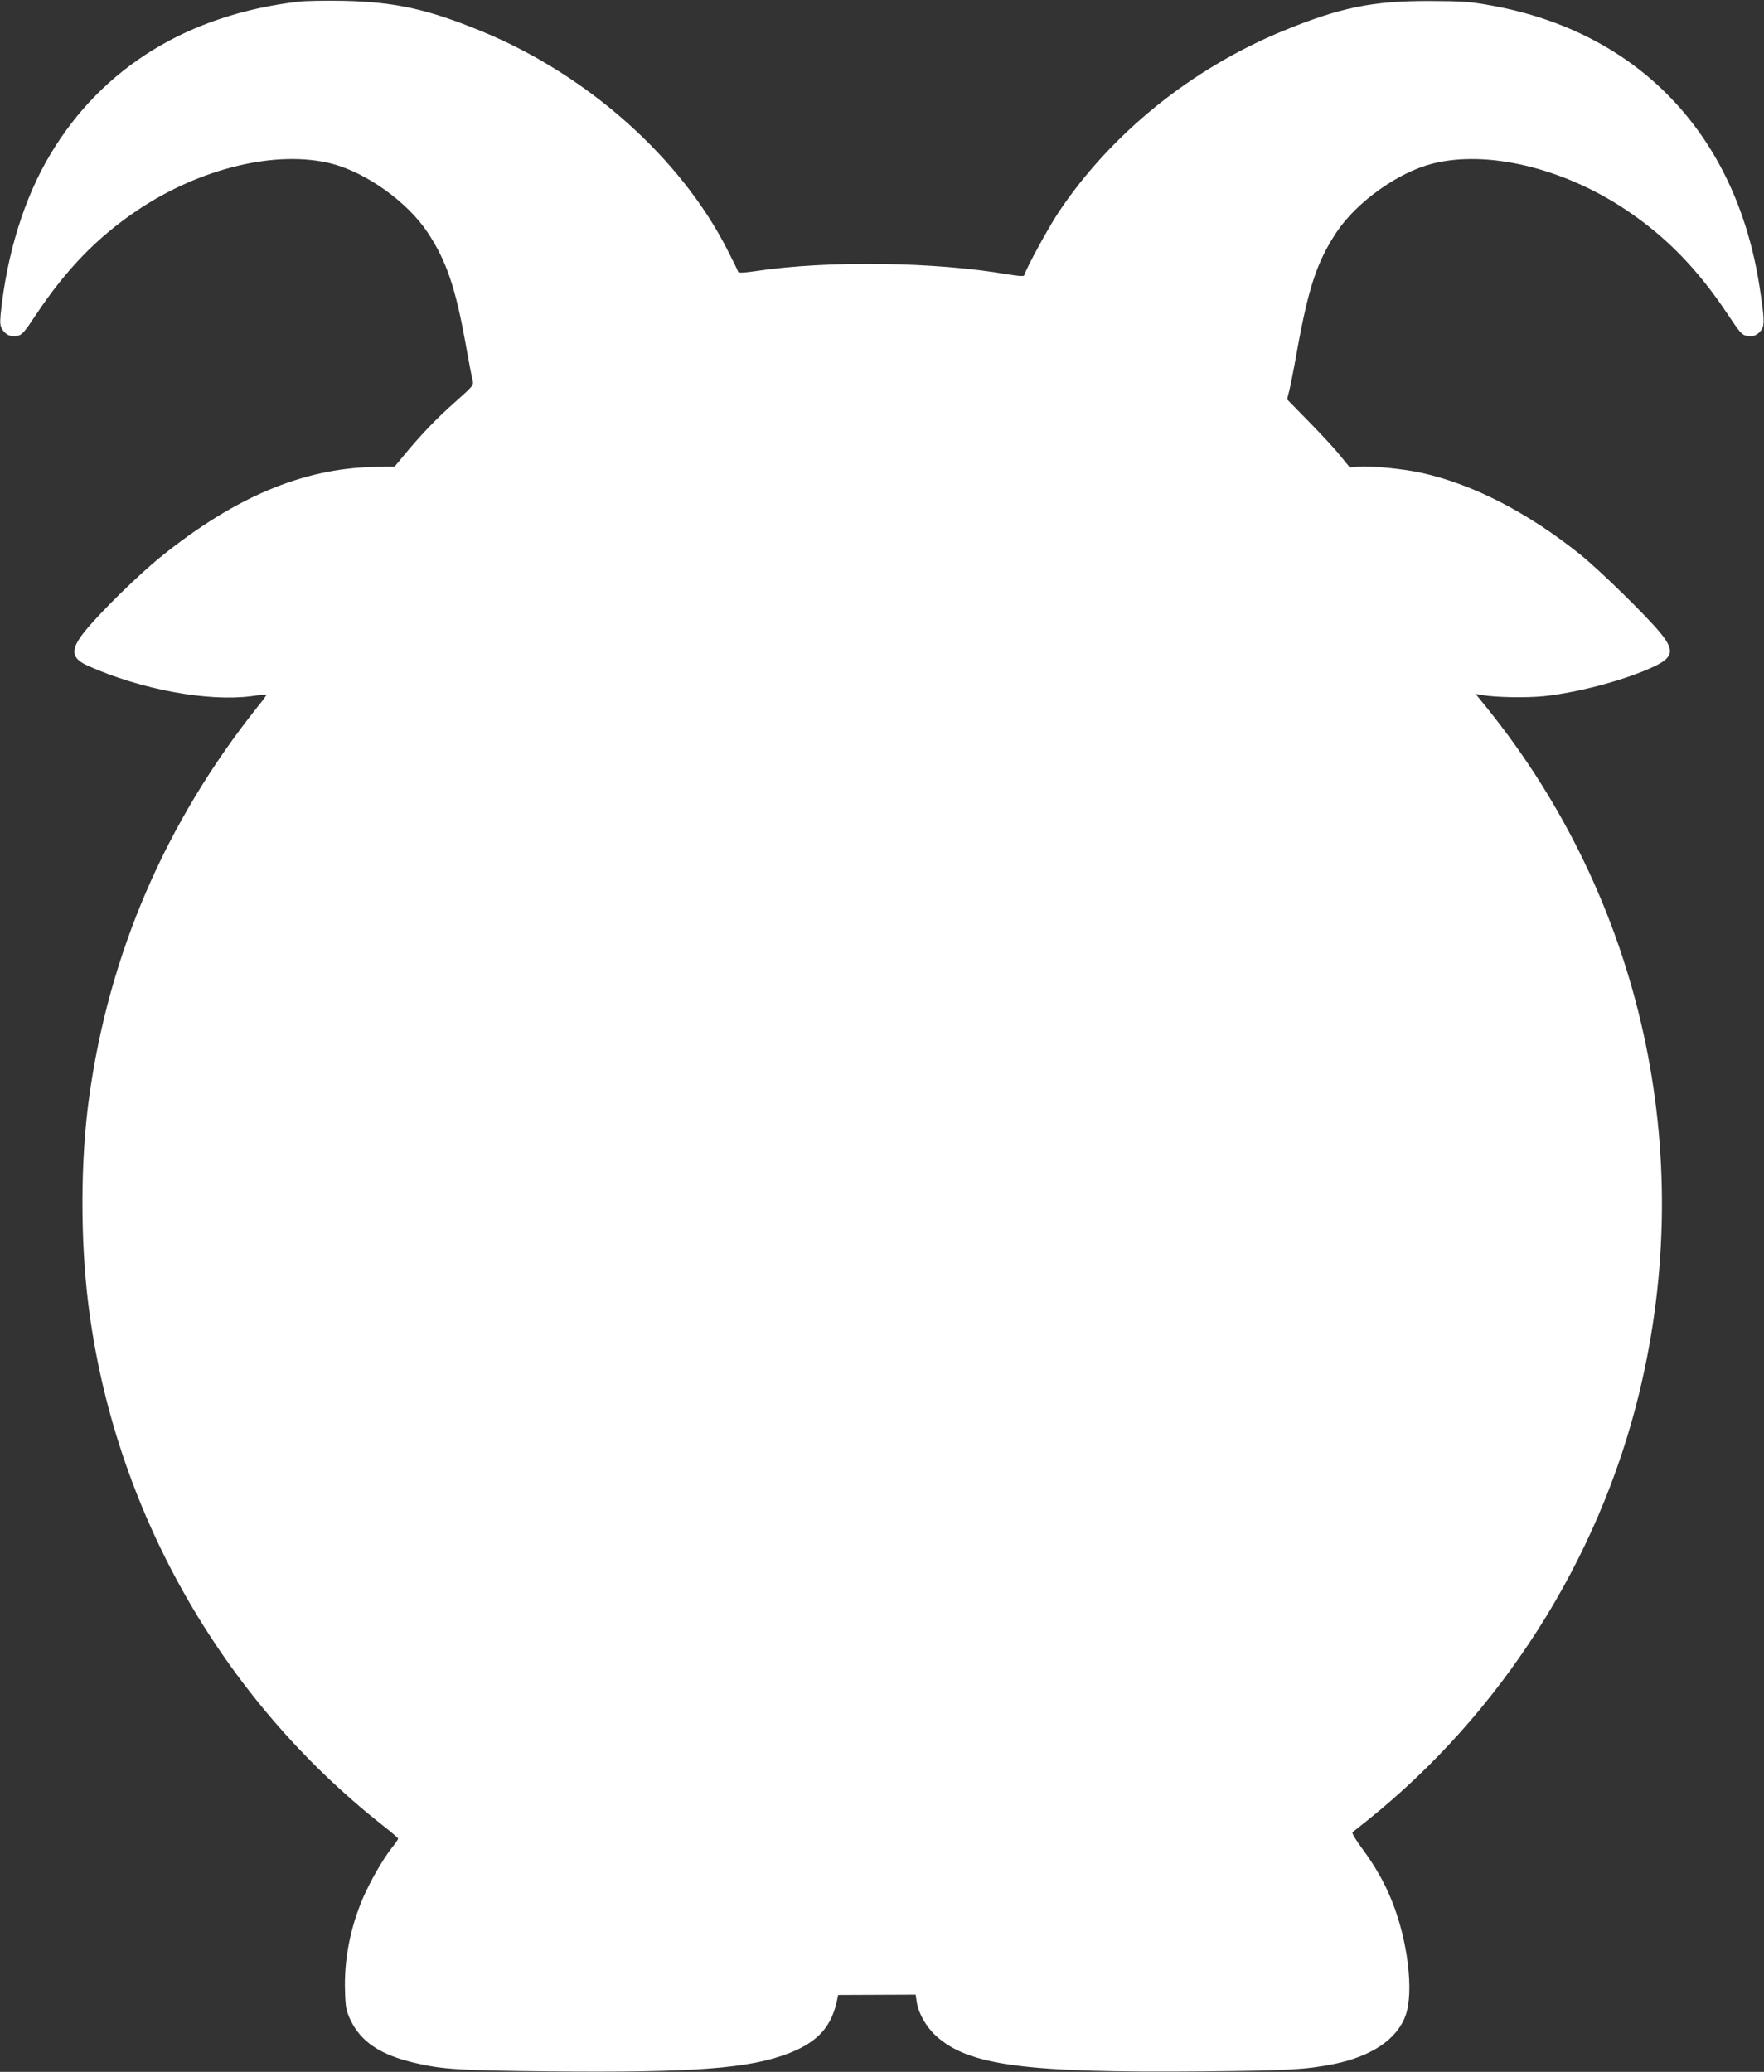
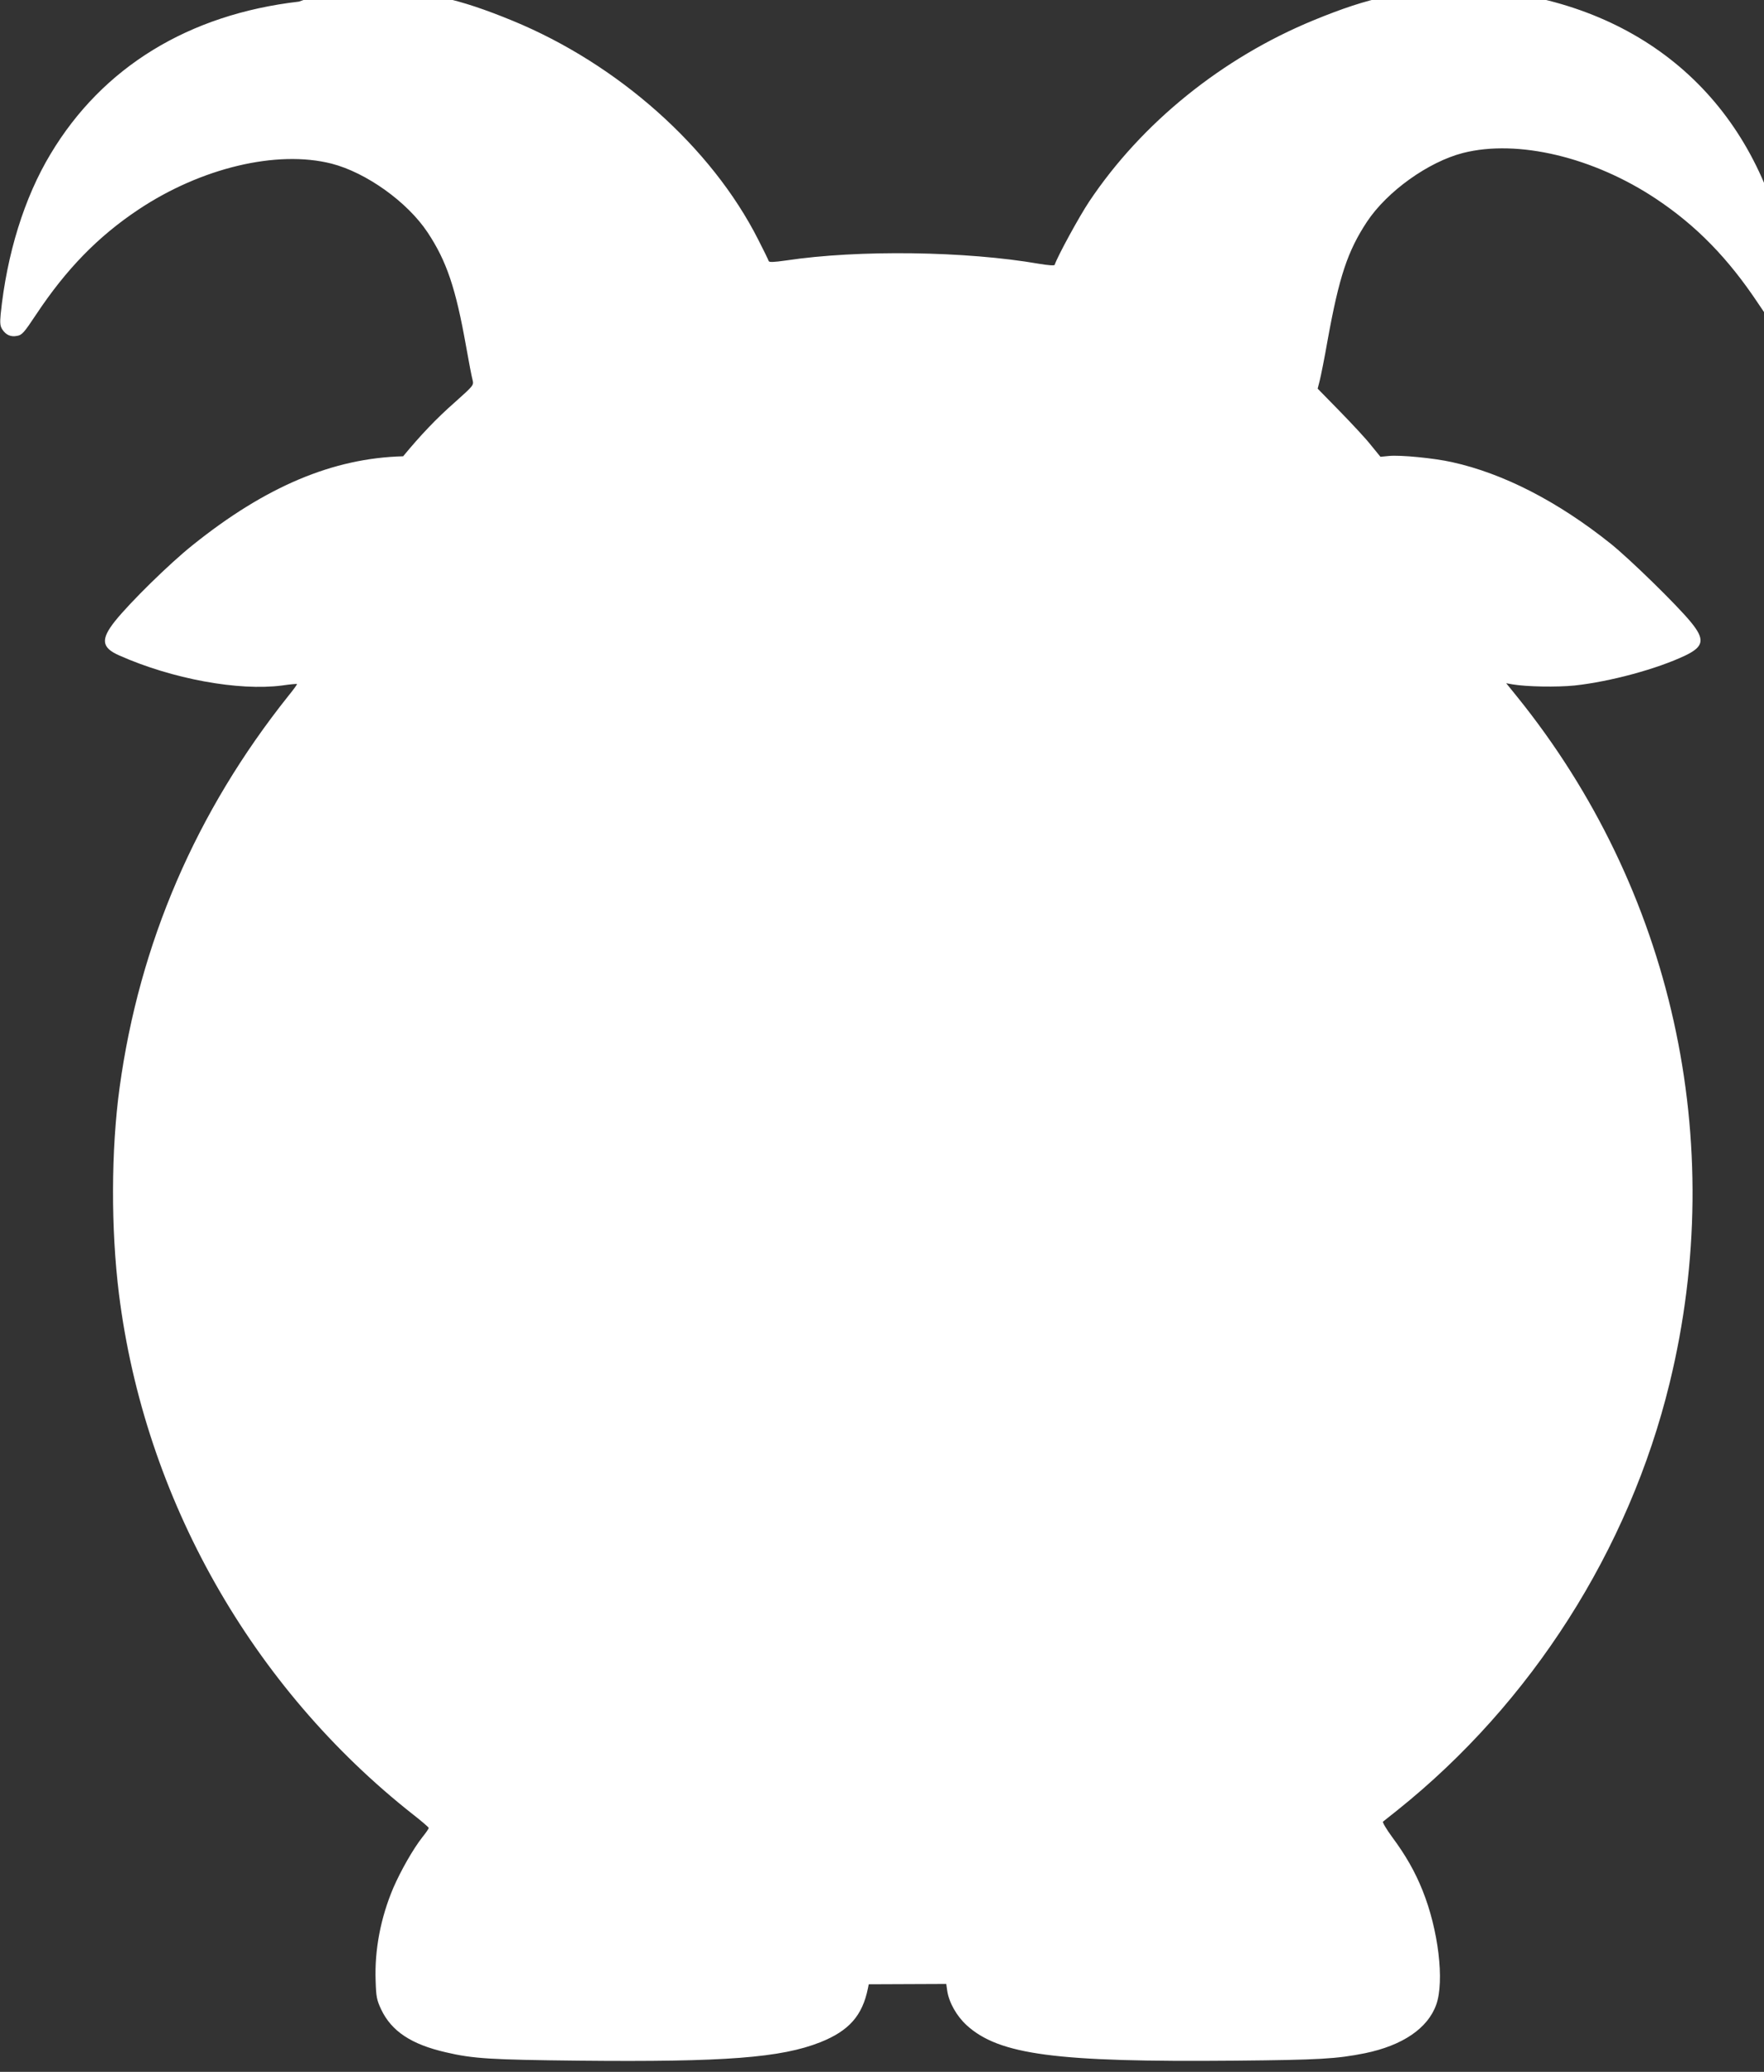
<svg xmlns="http://www.w3.org/2000/svg" version="1.0" width="1090pt" height="1280pt" viewBox="0 0 1090 1280" preserveAspectRatio="xMidYMid meet">
  <rect x="0" y="0" width="1090" height="1280" fill="#333333" stroke="none" />
  <g transform="translate(0,1280) scale(0.1,-0.1)" fill="#ffffff" stroke="none">
-     <path d="M1847 12790 c-681 -79 -1213 -404 -1535 -942 -162 -269 -270 -618 -308 -990 -5 -54 -3 -73 10 -93 23 -35 53 -48 92 -40 30 5 43 20 118 133 186 280 382 481 631 647 387 258 856 370 1194 284 214 -55 469 -237 594 -426 117 -177 173 -343 237 -703 17 -96 35 -190 40 -207 8 -33 7 -34 -108 -137 -114 -100 -213 -204 -321 -335 l-52 -63 -137 -3 c-433 -11 -849 -186 -1301 -549 -143 -114 -386 -353 -479 -469 -90 -113 -84 -164 25 -212 328 -146 740 -221 1007 -186 48 7 90 11 92 9 2 -2 -22 -35 -53 -73 -571 -716 -921 -1529 -1043 -2420 -53 -386 -54 -874 -4 -1275 158 -1262 819 -2431 1821 -3219 51 -40 93 -76 93 -80 0 -5 -17 -30 -39 -57 -58 -74 -134 -208 -180 -314 -78 -184 -116 -383 -109 -573 3 -100 7 -119 34 -177 64 -135 186 -216 399 -265 170 -40 278 -46 825 -52 901 -9 1248 18 1490 114 178 71 260 165 294 333 l5 25 240 1 239 1 6 -42 c11 -73 58 -156 120 -213 201 -183 552 -229 1656 -219 527 5 629 11 805 46 233 48 389 154 441 301 51 145 13 462 -85 705 -46 115 -104 217 -188 330 -35 48 -61 91 -56 95 4 3 44 35 88 70 828 662 1432 1608 1683 2640 364 1493 17 3051 -942 4239 l-68 84 39 -7 c88 -15 275 -18 384 -7 221 24 512 103 685 186 114 55 121 99 32 207 -85 104 -376 388 -493 482 -326 261 -664 435 -982 505 -112 25 -319 45 -390 38 l-52 -5 -58 71 c-31 40 -119 134 -194 211 l-136 139 13 51 c7 28 30 141 49 251 71 391 123 547 242 728 125 189 380 371 594 426 338 86 807 -26 1194 -284 249 -166 445 -367 631 -647 75 -113 88 -128 118 -133 39 -8 69 5 92 40 18 28 16 75 -13 260 -144 944 -750 1579 -1663 1742 -127 23 -173 26 -375 27 -353 1 -554 -40 -907 -185 -564 -232 -1061 -633 -1386 -1119 -61 -91 -197 -340 -214 -392 -2 -6 -39 -3 -94 6 -454 79 -1119 88 -1565 21 -78 -11 -105 -12 -108 -4 -2 7 -31 67 -65 133 -289 571 -867 1085 -1520 1353 -334 137 -535 181 -856 188 -107 2 -230 0 -273 -5z" />
+     <path d="M1847 12790 c-681 -79 -1213 -404 -1535 -942 -162 -269 -270 -618 -308 -990 -5 -54 -3 -73 10 -93 23 -35 53 -48 92 -40 30 5 43 20 118 133 186 280 382 481 631 647 387 258 856 370 1194 284 214 -55 469 -237 594 -426 117 -177 173 -343 237 -703 17 -96 35 -190 40 -207 8 -33 7 -34 -108 -137 -114 -100 -213 -204 -321 -335 c-433 -11 -849 -186 -1301 -549 -143 -114 -386 -353 -479 -469 -90 -113 -84 -164 25 -212 328 -146 740 -221 1007 -186 48 7 90 11 92 9 2 -2 -22 -35 -53 -73 -571 -716 -921 -1529 -1043 -2420 -53 -386 -54 -874 -4 -1275 158 -1262 819 -2431 1821 -3219 51 -40 93 -76 93 -80 0 -5 -17 -30 -39 -57 -58 -74 -134 -208 -180 -314 -78 -184 -116 -383 -109 -573 3 -100 7 -119 34 -177 64 -135 186 -216 399 -265 170 -40 278 -46 825 -52 901 -9 1248 18 1490 114 178 71 260 165 294 333 l5 25 240 1 239 1 6 -42 c11 -73 58 -156 120 -213 201 -183 552 -229 1656 -219 527 5 629 11 805 46 233 48 389 154 441 301 51 145 13 462 -85 705 -46 115 -104 217 -188 330 -35 48 -61 91 -56 95 4 3 44 35 88 70 828 662 1432 1608 1683 2640 364 1493 17 3051 -942 4239 l-68 84 39 -7 c88 -15 275 -18 384 -7 221 24 512 103 685 186 114 55 121 99 32 207 -85 104 -376 388 -493 482 -326 261 -664 435 -982 505 -112 25 -319 45 -390 38 l-52 -5 -58 71 c-31 40 -119 134 -194 211 l-136 139 13 51 c7 28 30 141 49 251 71 391 123 547 242 728 125 189 380 371 594 426 338 86 807 -26 1194 -284 249 -166 445 -367 631 -647 75 -113 88 -128 118 -133 39 -8 69 5 92 40 18 28 16 75 -13 260 -144 944 -750 1579 -1663 1742 -127 23 -173 26 -375 27 -353 1 -554 -40 -907 -185 -564 -232 -1061 -633 -1386 -1119 -61 -91 -197 -340 -214 -392 -2 -6 -39 -3 -94 6 -454 79 -1119 88 -1565 21 -78 -11 -105 -12 -108 -4 -2 7 -31 67 -65 133 -289 571 -867 1085 -1520 1353 -334 137 -535 181 -856 188 -107 2 -230 0 -273 -5z" />
  </g>
</svg>